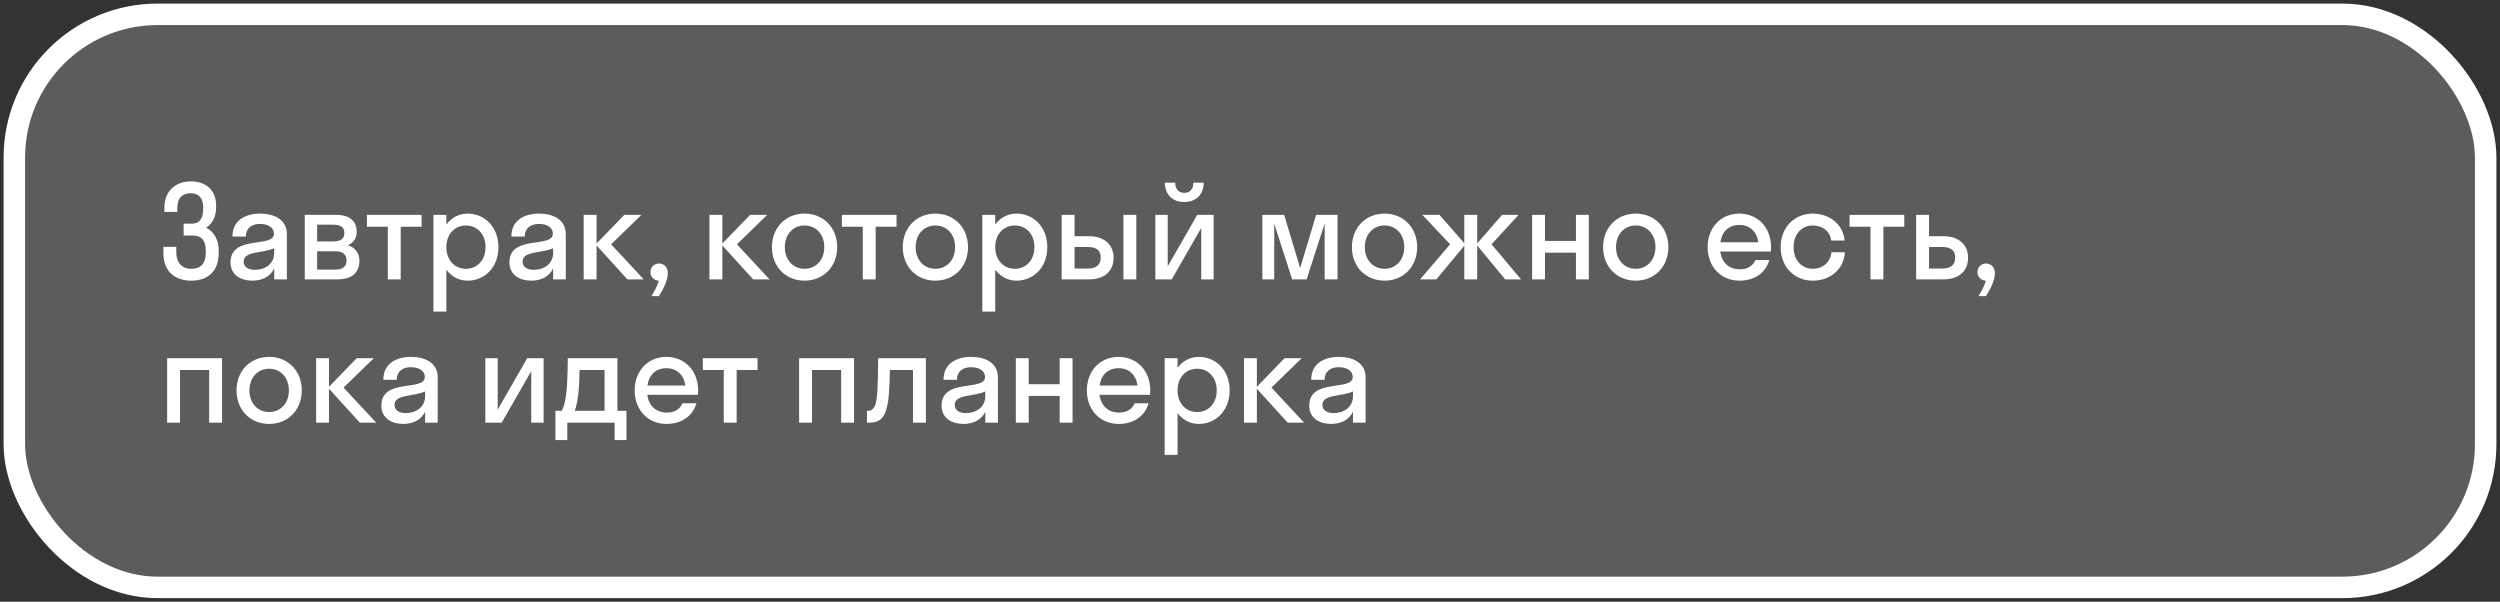
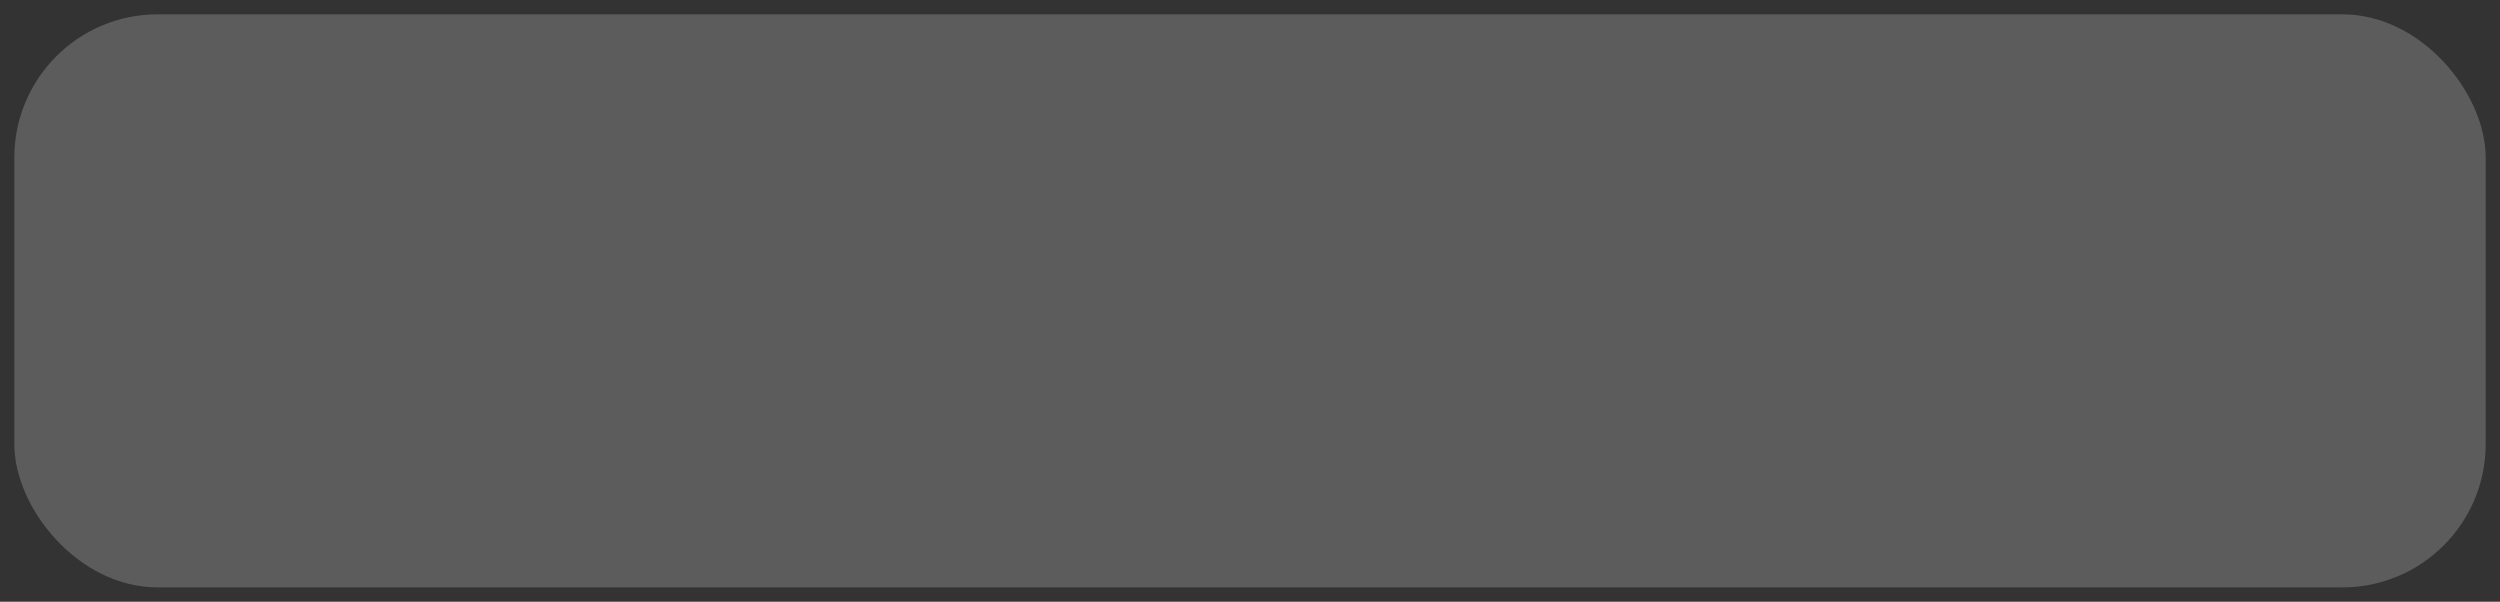
<svg xmlns="http://www.w3.org/2000/svg" width="349" height="84" viewBox="0 0 349 84" fill="none">
  <rect x="0" y="0" width="349" height="84" fill="#333333" stroke="none" />
  <rect x="2" y="2" width="345" height="80" rx="20" fill="white" fill-opacity="0.2" />
-   <rect x="2" y="2" width="345" height="80" rx="20" stroke="white" stroke-width="3" />
-   <path d="M26.842 32.88H25.636V31.224H26.77C27.814 31.224 28.372 30.576 28.372 29.1V28.974C28.372 27.678 27.742 26.976 26.644 26.976C25.528 26.976 24.754 27.552 24.754 29.046V29.586H22.954V28.992C22.954 26.508 24.664 25.32 26.644 25.32C28.498 25.32 30.172 26.31 30.172 28.74V28.92C30.172 30.27 29.632 31.242 28.786 31.782C29.848 32.34 30.532 33.42 30.532 35.004V35.328C30.532 38.046 28.822 39.18 26.698 39.18C24.592 39.18 22.81 38.046 22.81 35.328V34.464H24.61V35.184C24.61 36.822 25.528 37.524 26.698 37.524C27.958 37.524 28.732 36.858 28.732 35.22V35.076C28.732 33.618 28.21 32.88 26.842 32.88ZM35.24 39.18C33.638 39.18 32.18 38.406 32.18 36.624C32.18 32.736 38.246 34.68 38.246 32.628C38.246 31.746 37.4 31.26 36.302 31.26C35.132 31.26 34.322 31.854 34.322 33.024H32.45C32.45 30.702 34.322 29.82 36.302 29.82C38.246 29.82 40.046 30.612 40.046 32.7V39H38.282V37.488C37.688 38.676 36.536 39.18 35.24 39.18ZM34.016 36.516C34.016 37.29 34.682 37.668 35.6 37.668C36.986 37.668 38.282 36.858 38.282 35.292V34.644C36.752 35.382 34.016 35.004 34.016 36.516ZM42.545 39V30H47.009C48.665 30 49.799 30.774 49.799 32.34C49.799 33.294 49.331 33.906 48.557 34.23C49.547 34.554 50.177 35.274 50.177 36.408C50.177 38.136 49.025 39 47.153 39H42.545ZM46.487 31.368H44.273V33.708H46.487C47.603 33.708 48.071 33.294 48.071 32.538C48.071 31.728 47.603 31.368 46.487 31.368ZM46.847 35.076H44.273V37.632H46.847C47.855 37.632 48.377 37.182 48.377 36.354C48.377 35.526 47.855 35.076 46.847 35.076ZM55.938 39H54.138V31.656H51.222V30H58.854V31.656H55.938V39ZM62.31 43.5H60.51V30H62.31V31.35C63.012 30.396 64.056 29.82 65.262 29.82C67.728 29.82 69.582 31.746 69.582 34.5C69.582 37.254 67.728 39.18 65.262 39.18C64.056 39.18 63.012 38.604 62.31 37.65V43.5ZM65.046 37.524C66.612 37.524 67.782 36.318 67.782 34.5C67.782 32.682 66.612 31.476 65.046 31.476C63.48 31.476 62.31 32.682 62.31 34.5C62.31 36.318 63.48 37.524 65.046 37.524ZM74.176 39.18C72.574 39.18 71.116 38.406 71.116 36.624C71.116 32.736 77.182 34.68 77.182 32.628C77.182 31.746 76.336 31.26 75.238 31.26C74.068 31.26 73.258 31.854 73.258 33.024H71.386C71.386 30.702 73.258 29.82 75.238 29.82C77.182 29.82 78.982 30.612 78.982 32.7V39H77.218V37.488C76.624 38.676 75.472 39.18 74.176 39.18ZM72.952 36.516C72.952 37.29 73.618 37.668 74.536 37.668C75.922 37.668 77.218 36.858 77.218 35.292V34.644C75.688 35.382 72.952 35.004 72.952 36.516ZM83.28 30V33.996L87.15 30H89.544L85.314 34.104L89.868 39H87.582L83.28 34.266V39H81.48V30H83.28ZM93.23 38.136C93.23 39.018 92.726 40.188 91.97 41.34H90.944C91.43 40.53 91.79 39.846 91.97 39.18C91.286 39.162 90.8 38.64 90.8 37.992C90.8 37.308 91.304 36.786 92.006 36.786C92.69 36.786 93.23 37.29 93.23 38.136ZM100.841 30V33.996L104.711 30H107.105L102.875 34.104L107.429 39H105.143L100.841 34.266V39H99.041V30H100.841ZM112.316 39.18C109.706 39.18 107.762 37.254 107.762 34.5C107.762 31.746 109.706 29.82 112.316 29.82C114.926 29.82 116.87 31.746 116.87 34.5C116.87 37.254 114.926 39.18 112.316 39.18ZM112.316 37.524C113.882 37.524 115.07 36.318 115.07 34.5C115.07 32.682 113.882 31.476 112.316 31.476C110.75 31.476 109.562 32.682 109.562 34.5C109.562 36.318 110.75 37.524 112.316 37.524ZM122.243 39H120.443V31.656H117.527V30H125.159V31.656H122.243V39ZM130.579 39.18C127.969 39.18 126.025 37.254 126.025 34.5C126.025 31.746 127.969 29.82 130.579 29.82C133.189 29.82 135.133 31.746 135.133 34.5C135.133 37.254 133.189 39.18 130.579 39.18ZM130.579 37.524C132.145 37.524 133.333 36.318 133.333 34.5C133.333 32.682 132.145 31.476 130.579 31.476C129.013 31.476 127.825 32.682 127.825 34.5C127.825 36.318 129.013 37.524 130.579 37.524ZM138.933 43.5H137.133V30H138.933V31.35C139.635 30.396 140.679 29.82 141.885 29.82C144.351 29.82 146.205 31.746 146.205 34.5C146.205 37.254 144.351 39.18 141.885 39.18C140.679 39.18 139.635 38.604 138.933 37.65V43.5ZM141.669 37.524C143.235 37.524 144.405 36.318 144.405 34.5C144.405 32.682 143.235 31.476 141.669 31.476C140.103 31.476 138.933 32.682 138.933 34.5C138.933 36.318 140.103 37.524 141.669 37.524ZM155.461 35.976C155.461 37.758 154.273 39 152.023 39H148.207V30H150.007V32.97H152.005C154.183 32.97 155.461 34.194 155.461 35.976ZM158.629 39H156.829V30H158.629V39ZM151.861 34.482H150.007V37.488H151.861C153.085 37.488 153.661 36.93 153.661 35.958C153.661 34.968 153.085 34.482 151.861 34.482ZM166.595 25.5H168.035C168.035 27.192 166.937 28.2 165.317 28.2C163.715 28.2 162.617 27.192 162.617 25.5H164.057C164.057 26.508 164.651 26.922 165.317 26.922C166.037 26.922 166.595 26.508 166.595 25.5ZM169.421 39H167.693V31.818L163.571 39H161.285V30H163.013V37.182L167.135 30H169.421V39ZM182.401 39H180.385L177.883 31.224V39H176.227V30H179.269L181.501 37.416L183.733 30H186.721V39H184.921V31.224L182.401 39ZM193.281 39.18C190.671 39.18 188.727 37.254 188.727 34.5C188.727 31.746 190.671 29.82 193.281 29.82C195.891 29.82 197.835 31.746 197.835 34.5C197.835 37.254 195.891 39.18 193.281 39.18ZM193.281 37.524C194.847 37.524 196.035 36.318 196.035 34.5C196.035 32.682 194.847 31.476 193.281 31.476C191.715 31.476 190.527 32.682 190.527 34.5C190.527 36.318 191.715 37.524 193.281 37.524ZM206.217 30V33.978L209.691 30H211.995L208.215 34.104L212.337 39H210.123L206.217 34.266V39H204.417V34.302L200.511 39H198.243L202.437 34.104L198.567 30H200.961L204.417 33.96V30H206.217ZM215.679 39H213.879V30H215.679V33.636H219.999V30H221.799V39H219.999V35.274H215.679V39ZM228.349 39.18C225.739 39.18 223.795 37.254 223.795 34.5C223.795 31.746 225.739 29.82 228.349 29.82C230.959 29.82 232.903 31.746 232.903 34.5C232.903 37.254 230.959 39.18 228.349 39.18ZM228.349 37.524C229.915 37.524 231.103 36.318 231.103 34.5C231.103 32.682 229.915 31.476 228.349 31.476C226.783 31.476 225.595 32.682 225.595 34.5C225.595 36.318 226.783 37.524 228.349 37.524ZM247.205 35.112H240.149C240.365 36.678 241.373 37.596 242.885 37.596C243.983 37.596 244.703 37.11 245.063 36.3H247.007C246.449 38.154 244.883 39.18 242.813 39.18C240.257 39.18 238.385 37.254 238.385 34.5C238.385 31.746 240.257 29.82 242.813 29.82C245.369 29.82 247.241 31.746 247.241 34.5C247.241 34.716 247.223 34.914 247.205 35.112ZM242.813 31.404C241.355 31.404 240.383 32.304 240.167 33.816H245.459C245.243 32.304 244.253 31.404 242.813 31.404ZM255.636 33.582C255.456 32.214 254.358 31.476 253.062 31.476C251.532 31.476 250.38 32.682 250.38 34.5C250.38 36.318 251.532 37.524 253.062 37.524C254.376 37.524 255.492 36.714 255.672 35.22H257.544C257.4 37.596 255.51 39.18 253.062 39.18C250.488 39.18 248.58 37.254 248.58 34.5C248.58 31.746 250.488 29.82 253.062 29.82C255.438 29.82 257.292 31.332 257.508 33.582H255.636ZM262.921 39H261.121V31.656H258.205V30H265.837V31.656H262.921V39ZM274.746 35.976C274.746 37.758 273.558 39 271.308 39H267.492V30H269.292V32.97H271.29C273.468 32.97 274.746 34.194 274.746 35.976ZM271.146 34.482H269.292V37.488H271.146C272.37 37.488 272.946 36.93 272.946 35.958C272.946 34.968 272.37 34.482 271.146 34.482ZM278.486 38.136C278.486 39.018 277.982 40.188 277.226 41.34H276.2C276.686 40.53 277.046 39.846 277.226 39.18C276.542 39.162 276.056 38.64 276.056 37.992C276.056 37.308 276.56 36.786 277.262 36.786C277.946 36.786 278.486 37.29 278.486 38.136ZM25.132 59H23.332V50H31V59H29.2V51.656H25.132V59ZM37.574 59.18C34.964 59.18 33.02 57.254 33.02 54.5C33.02 51.746 34.964 49.82 37.574 49.82C40.184 49.82 42.127 51.746 42.127 54.5C42.127 57.254 40.184 59.18 37.574 59.18ZM37.574 57.524C39.139 57.524 40.328 56.318 40.328 54.5C40.328 52.682 39.139 51.476 37.574 51.476C36.008 51.476 34.819 52.682 34.819 54.5C34.819 56.318 36.008 57.524 37.574 57.524ZM45.927 50V53.996L49.797 50H52.191L47.961 54.104L52.515 59H50.229L45.927 54.266V59H44.127V50H45.927ZM56.299 59.18C54.697 59.18 53.239 58.406 53.239 56.624C53.239 52.736 59.305 54.68 59.305 52.628C59.305 51.746 58.459 51.26 57.361 51.26C56.191 51.26 55.381 51.854 55.381 53.024H53.509C53.509 50.702 55.381 49.82 57.361 49.82C59.305 49.82 61.105 50.612 61.105 52.7V59H59.341V57.488C58.747 58.676 57.595 59.18 56.299 59.18ZM55.075 56.516C55.075 57.29 55.741 57.668 56.659 57.668C58.045 57.668 59.341 56.858 59.341 55.292V54.644C57.811 55.382 55.075 55.004 55.075 56.516ZM75.888 59H74.16V51.818L70.038 59H67.752V50H69.48V57.182L73.602 50H75.888V59ZM77.537 57.344H78.419C78.869 56.498 79.229 55.274 79.265 50H86.195V57.344H87.455V61.43H85.799V59H79.193V61.43H77.537V57.344ZM80.705 55.202C80.561 56.246 80.417 56.894 80.237 57.344H84.395V51.656H80.903C80.885 53.276 80.813 54.392 80.705 55.202ZM97.421 55.112H90.365C90.582 56.678 91.59 57.596 93.102 57.596C94.2 57.596 94.919 57.11 95.279 56.3H97.224C96.665 58.154 95.1 59.18 93.029 59.18C90.474 59.18 88.602 57.254 88.602 54.5C88.602 51.746 90.474 49.82 93.029 49.82C95.585 49.82 97.457 51.746 97.457 54.5C97.457 54.716 97.439 54.914 97.421 55.112ZM93.029 51.404C91.572 51.404 90.6 52.304 90.383 53.816H95.675C95.46 52.304 94.469 51.404 93.029 51.404ZM102.837 59H101.037V51.656H98.121V50H105.753V51.656H102.837V59ZM113.357 59H111.557V50H119.225V59H117.425V51.656H113.357V59ZM129.254 59H127.454V51.656H124.232C124.196 53.762 124.106 55.184 123.962 56.156C123.584 58.406 122.792 59 121.352 59H121.028V57.344H121.172C121.658 57.344 122.054 57.056 122.234 56.372C122.45 55.598 122.576 54.05 122.594 50H129.254V59ZM134.504 59.18C132.902 59.18 131.444 58.406 131.444 56.624C131.444 52.736 137.51 54.68 137.51 52.628C137.51 51.746 136.664 51.26 135.566 51.26C134.396 51.26 133.586 51.854 133.586 53.024H131.714C131.714 50.702 133.586 49.82 135.566 49.82C137.51 49.82 139.31 50.612 139.31 52.7V59H137.546V57.488C136.952 58.676 135.8 59.18 134.504 59.18ZM133.28 56.516C133.28 57.29 133.946 57.668 134.864 57.668C136.25 57.668 137.546 56.858 137.546 55.292V54.644C136.016 55.382 133.28 55.004 133.28 56.516ZM143.609 59H141.809V50H143.609V53.636H147.929V50H149.729V59H147.929V55.274H143.609V59ZM160.545 55.112H153.489C153.705 56.678 154.713 57.596 156.225 57.596C157.323 57.596 158.043 57.11 158.403 56.3H160.347C159.789 58.154 158.223 59.18 156.153 59.18C153.597 59.18 151.725 57.254 151.725 54.5C151.725 51.746 153.597 49.82 156.153 49.82C158.709 49.82 160.581 51.746 160.581 54.5C160.581 54.716 160.563 54.914 160.545 55.112ZM156.153 51.404C154.695 51.404 153.723 52.304 153.507 53.816H158.799C158.583 52.304 157.593 51.404 156.153 51.404ZM164.386 63.5H162.586V50H164.386V51.35C165.088 50.396 166.132 49.82 167.338 49.82C169.804 49.82 171.658 51.746 171.658 54.5C171.658 57.254 169.804 59.18 167.338 59.18C166.132 59.18 165.088 58.604 164.386 57.65V63.5ZM167.122 57.524C168.688 57.524 169.858 56.318 169.858 54.5C169.858 52.682 168.688 51.476 167.122 51.476C165.556 51.476 164.386 52.682 164.386 54.5C164.386 56.318 165.556 57.524 167.122 57.524ZM175.46 50V53.996L179.33 50H181.724L177.494 54.104L182.048 59H179.762L175.46 54.266V59H173.66V50H175.46ZM185.832 59.18C184.23 59.18 182.772 58.406 182.772 56.624C182.772 52.736 188.838 54.68 188.838 52.628C188.838 51.746 187.992 51.26 186.894 51.26C185.724 51.26 184.914 51.854 184.914 53.024H183.042C183.042 50.702 184.914 49.82 186.894 49.82C188.838 49.82 190.638 50.612 190.638 52.7V59H188.874V57.488C188.28 58.676 187.128 59.18 185.832 59.18ZM184.608 56.516C184.608 57.29 185.274 57.668 186.192 57.668C187.578 57.668 188.874 56.858 188.874 55.292V54.644C187.344 55.382 184.608 55.004 184.608 56.516Z" fill="white" />
</svg>